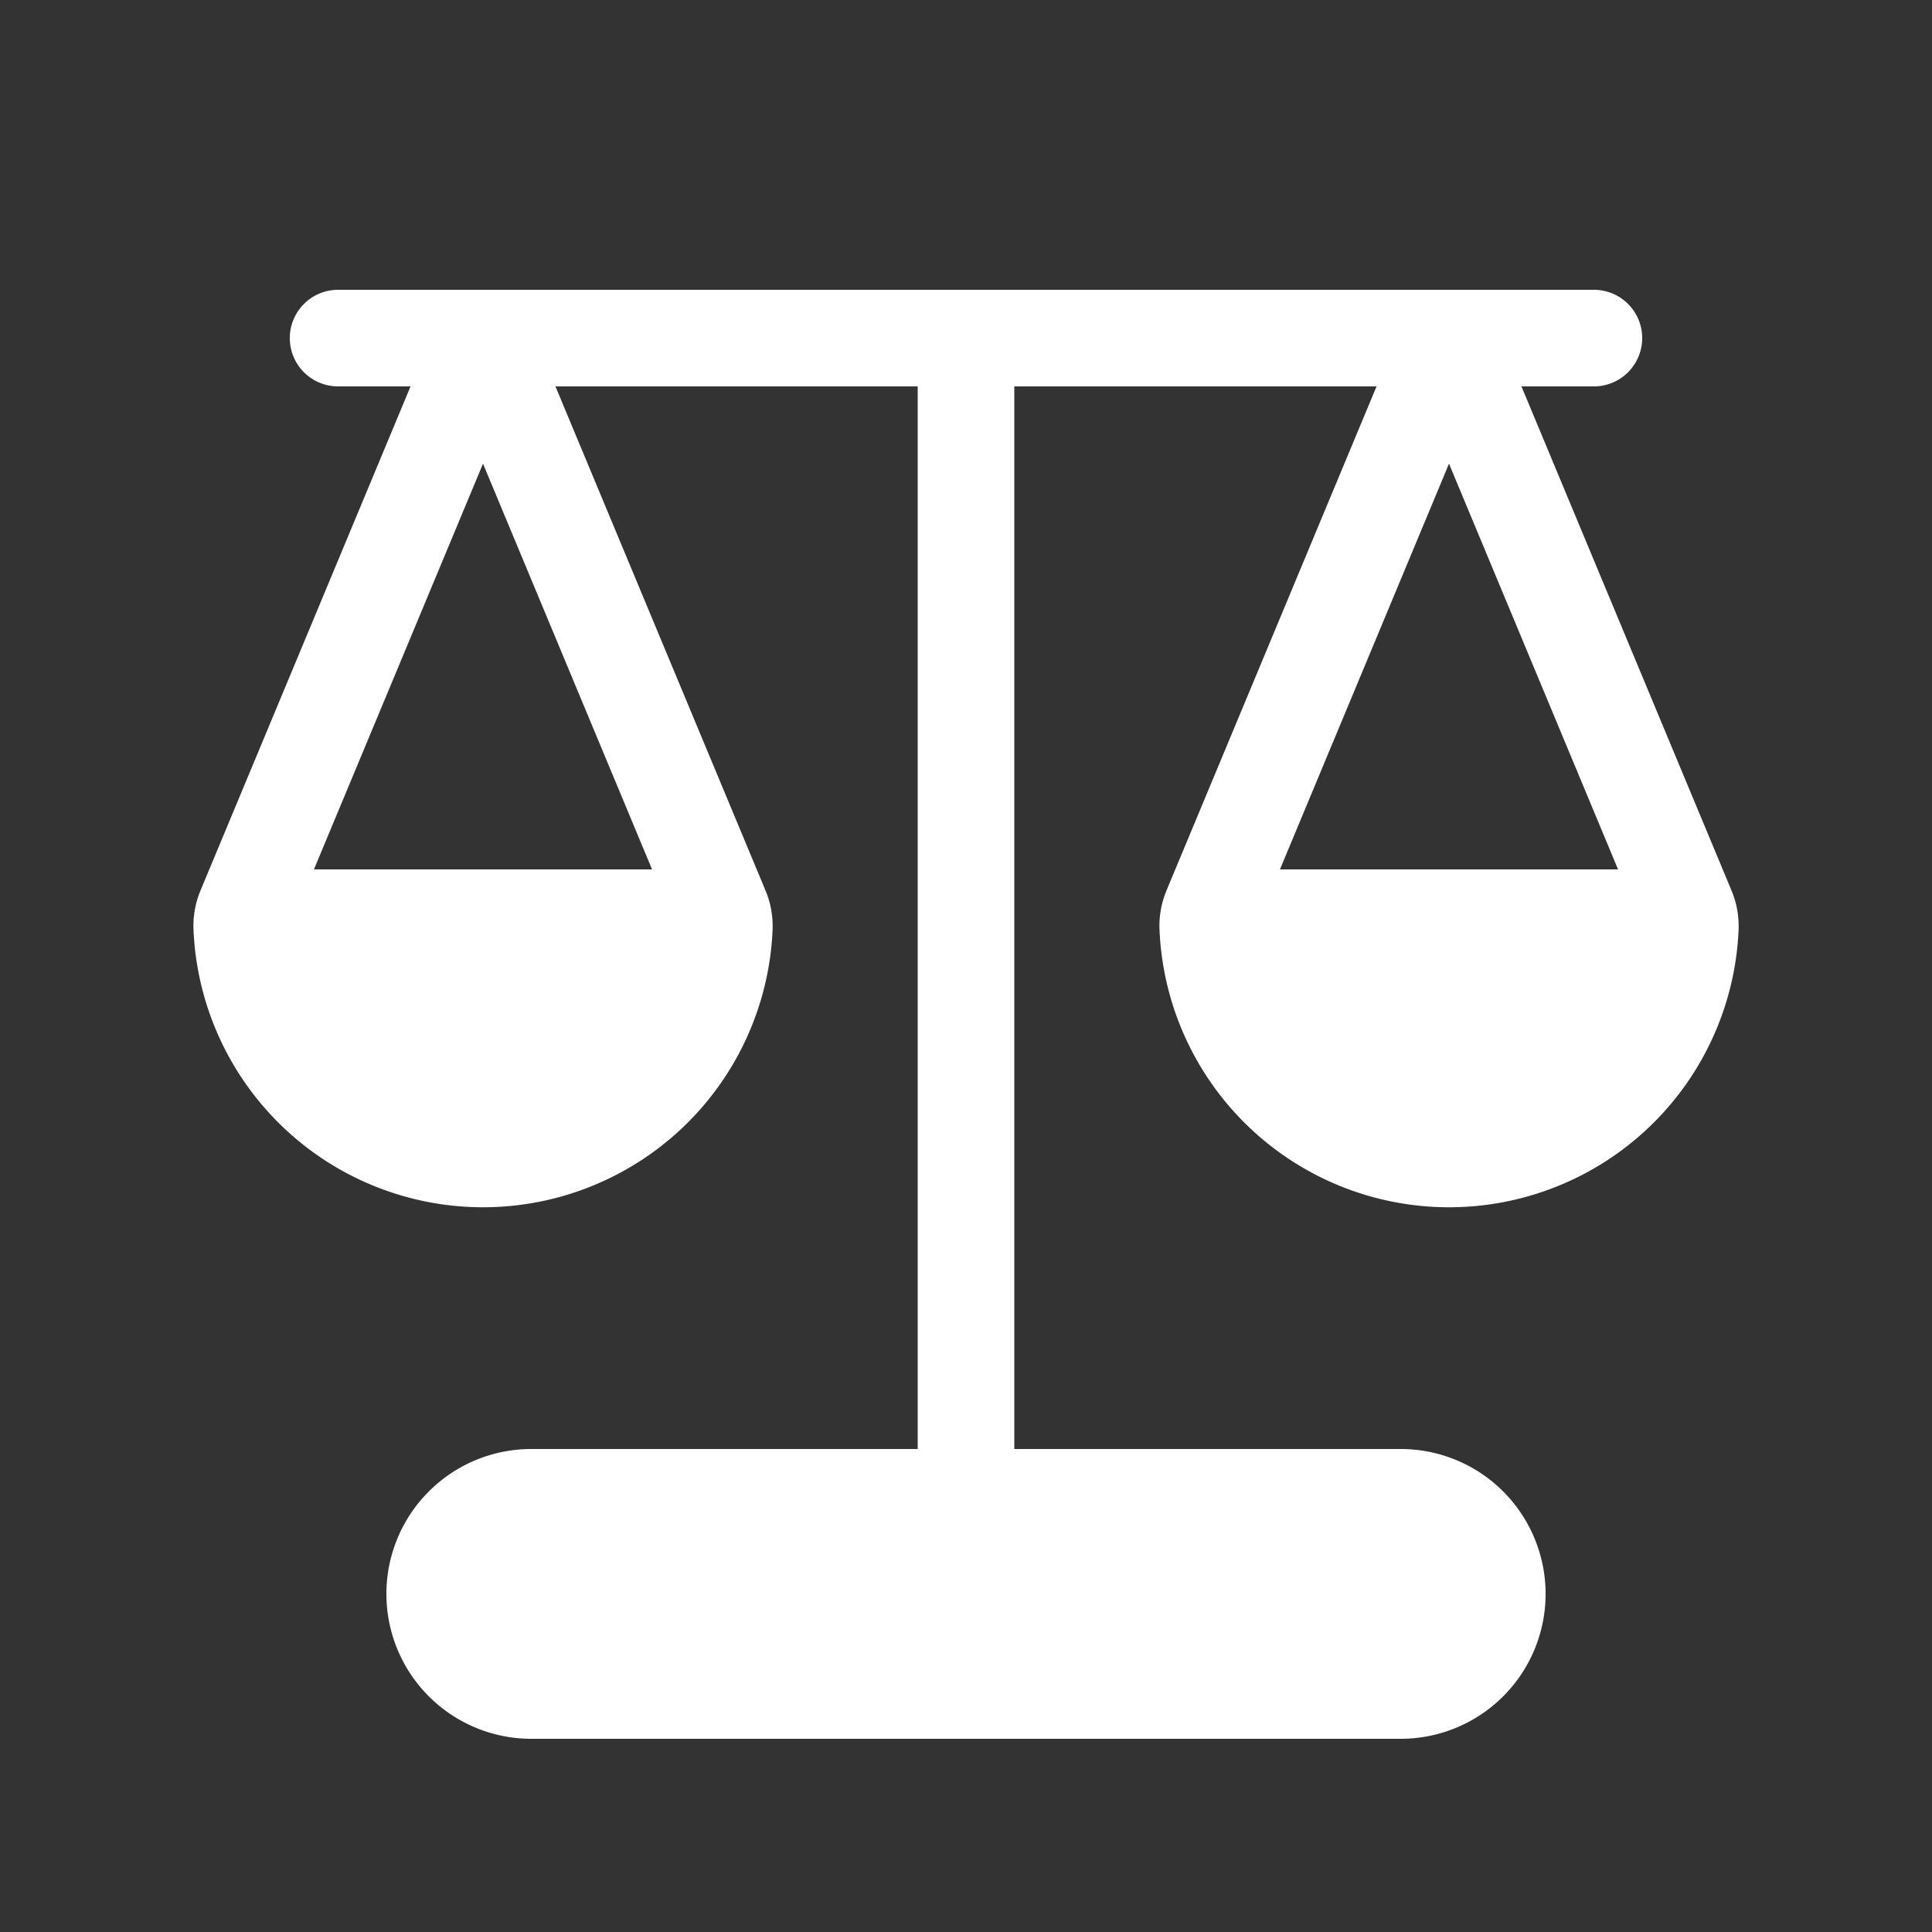
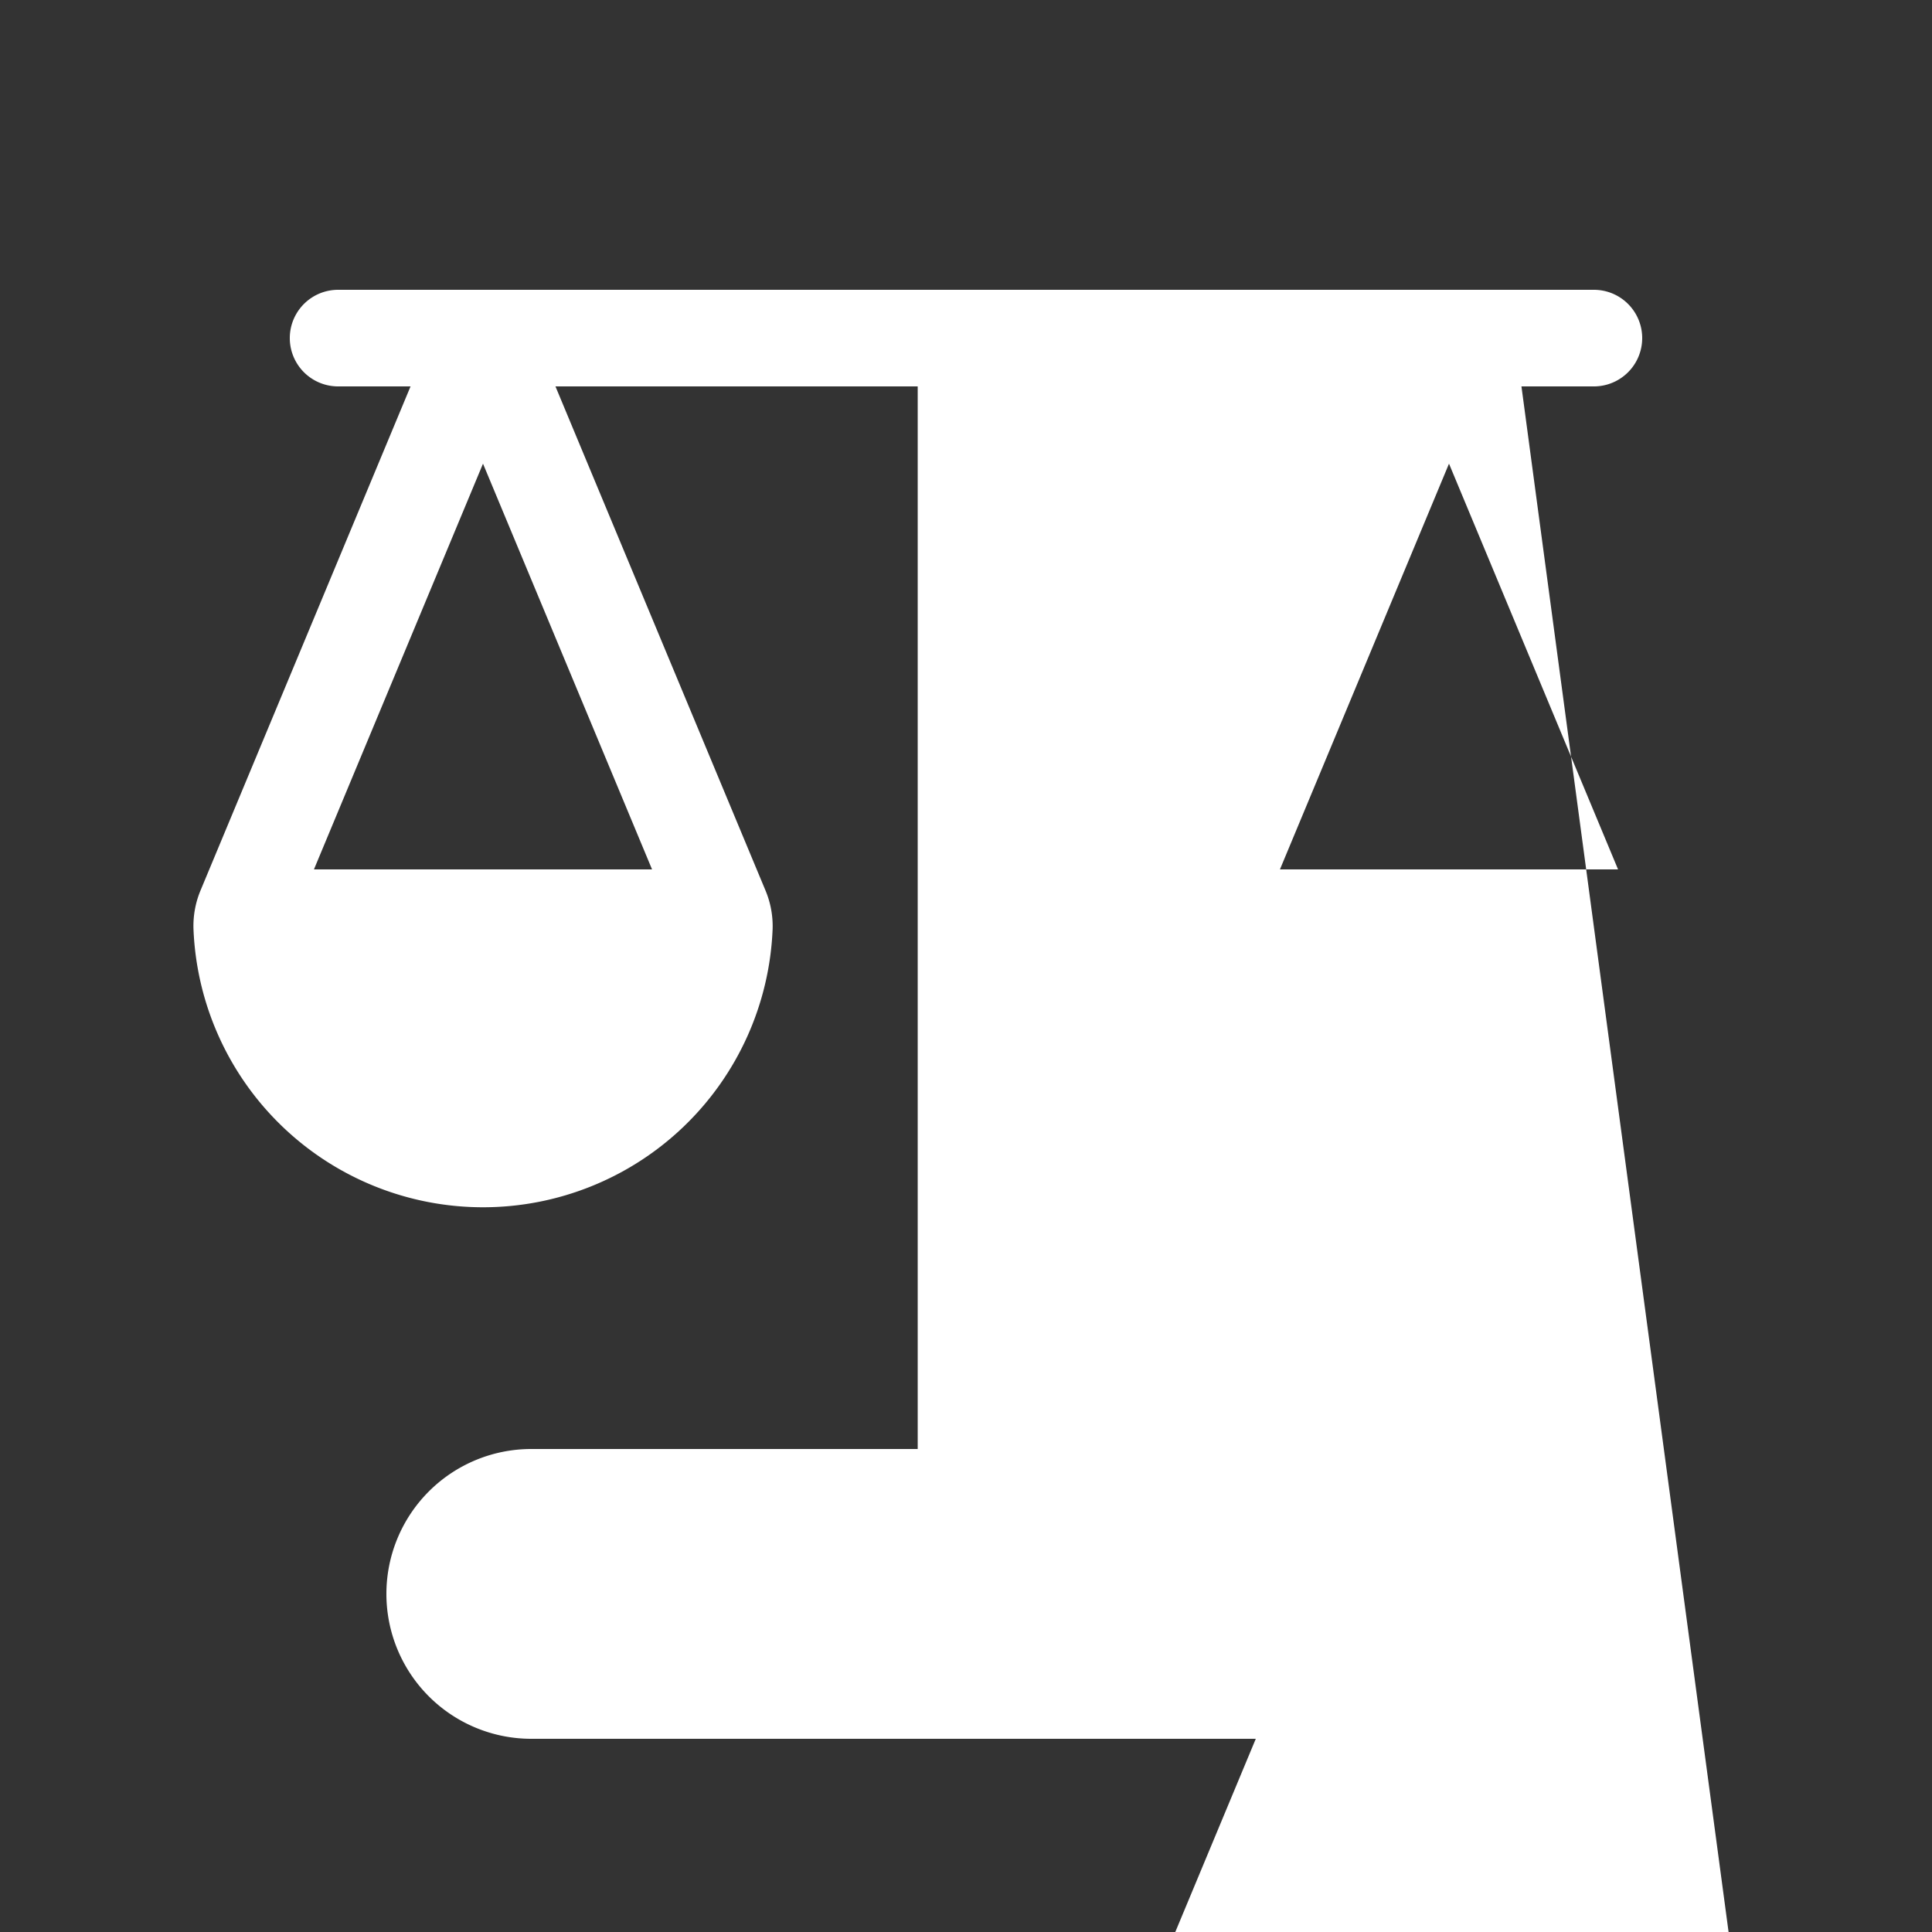
<svg xmlns="http://www.w3.org/2000/svg" width="1em" height="1em" viewBox="0 0 20 20">
  <rect x="0" y="0" width="20" height="20" fill="#333333" stroke="none" />
-   <path fill="white" d="M3.5 3a.5.5 0 0 0 0 1h.75L2.077 9.215a.955.955 0 0 0-.074.405a3 3 0 0 0 5.995 0a.955.955 0 0 0-.075-.405L5.75 4H9.5v11h-4a1.5 1.5 0 0 0 0 3h9a1.5 1.5 0 0 0 0-3h-4V4h3.75l-2.173 5.215a.954.954 0 0 0-.074.405a3 3 0 0 0 5.995 0a.954.954 0 0 0-.075-.405L15.75 4h.75a.5.5 0 0 0 0-1h-13ZM5 4.8L6.75 9h-3.5L5 4.8ZM16.75 9h-3.5L15 4.8L16.75 9Z" />
+   <path fill="white" d="M3.5 3a.5.5 0 0 0 0 1h.75L2.077 9.215a.955.955 0 0 0-.074.405a3 3 0 0 0 5.995 0a.955.955 0 0 0-.075-.405L5.75 4H9.5v11h-4a1.5 1.5 0 0 0 0 3h9a1.5 1.5 0 0 0 0-3h-4h3.75l-2.173 5.215a.954.954 0 0 0-.074.405a3 3 0 0 0 5.995 0a.954.954 0 0 0-.075-.405L15.75 4h.75a.5.5 0 0 0 0-1h-13ZM5 4.8L6.75 9h-3.5L5 4.8ZM16.75 9h-3.5L15 4.8L16.75 9Z" />
</svg>